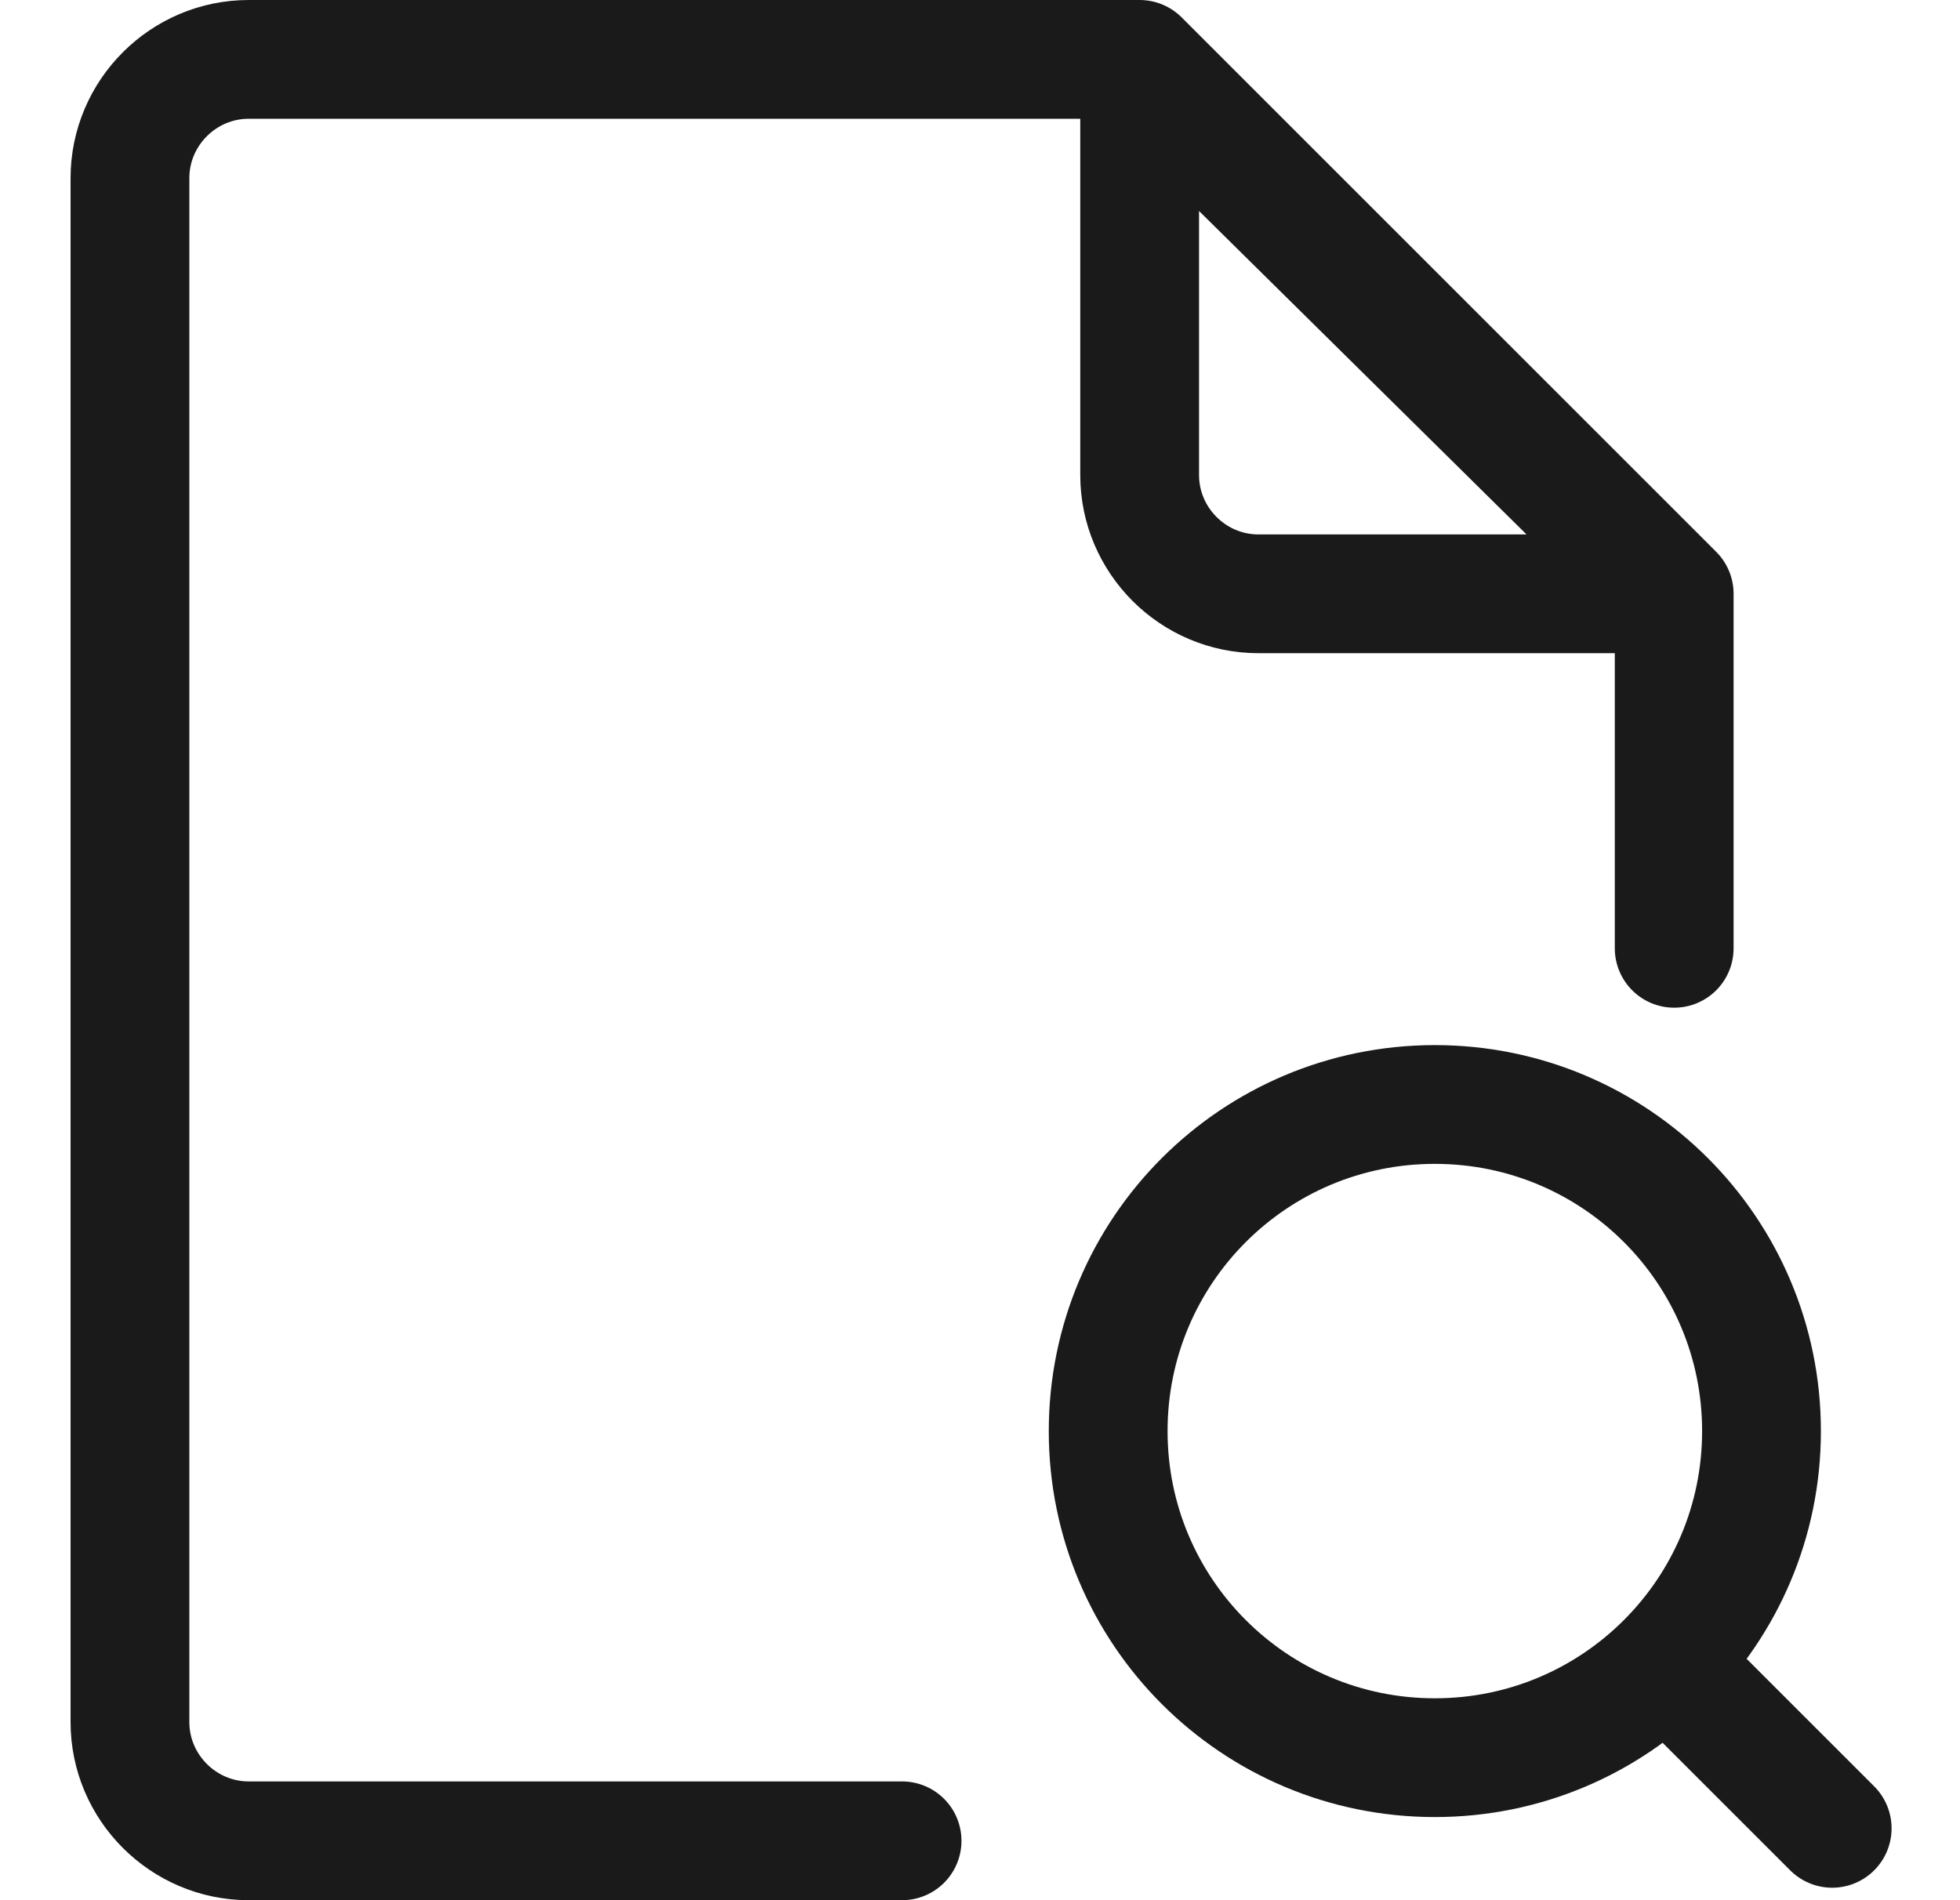
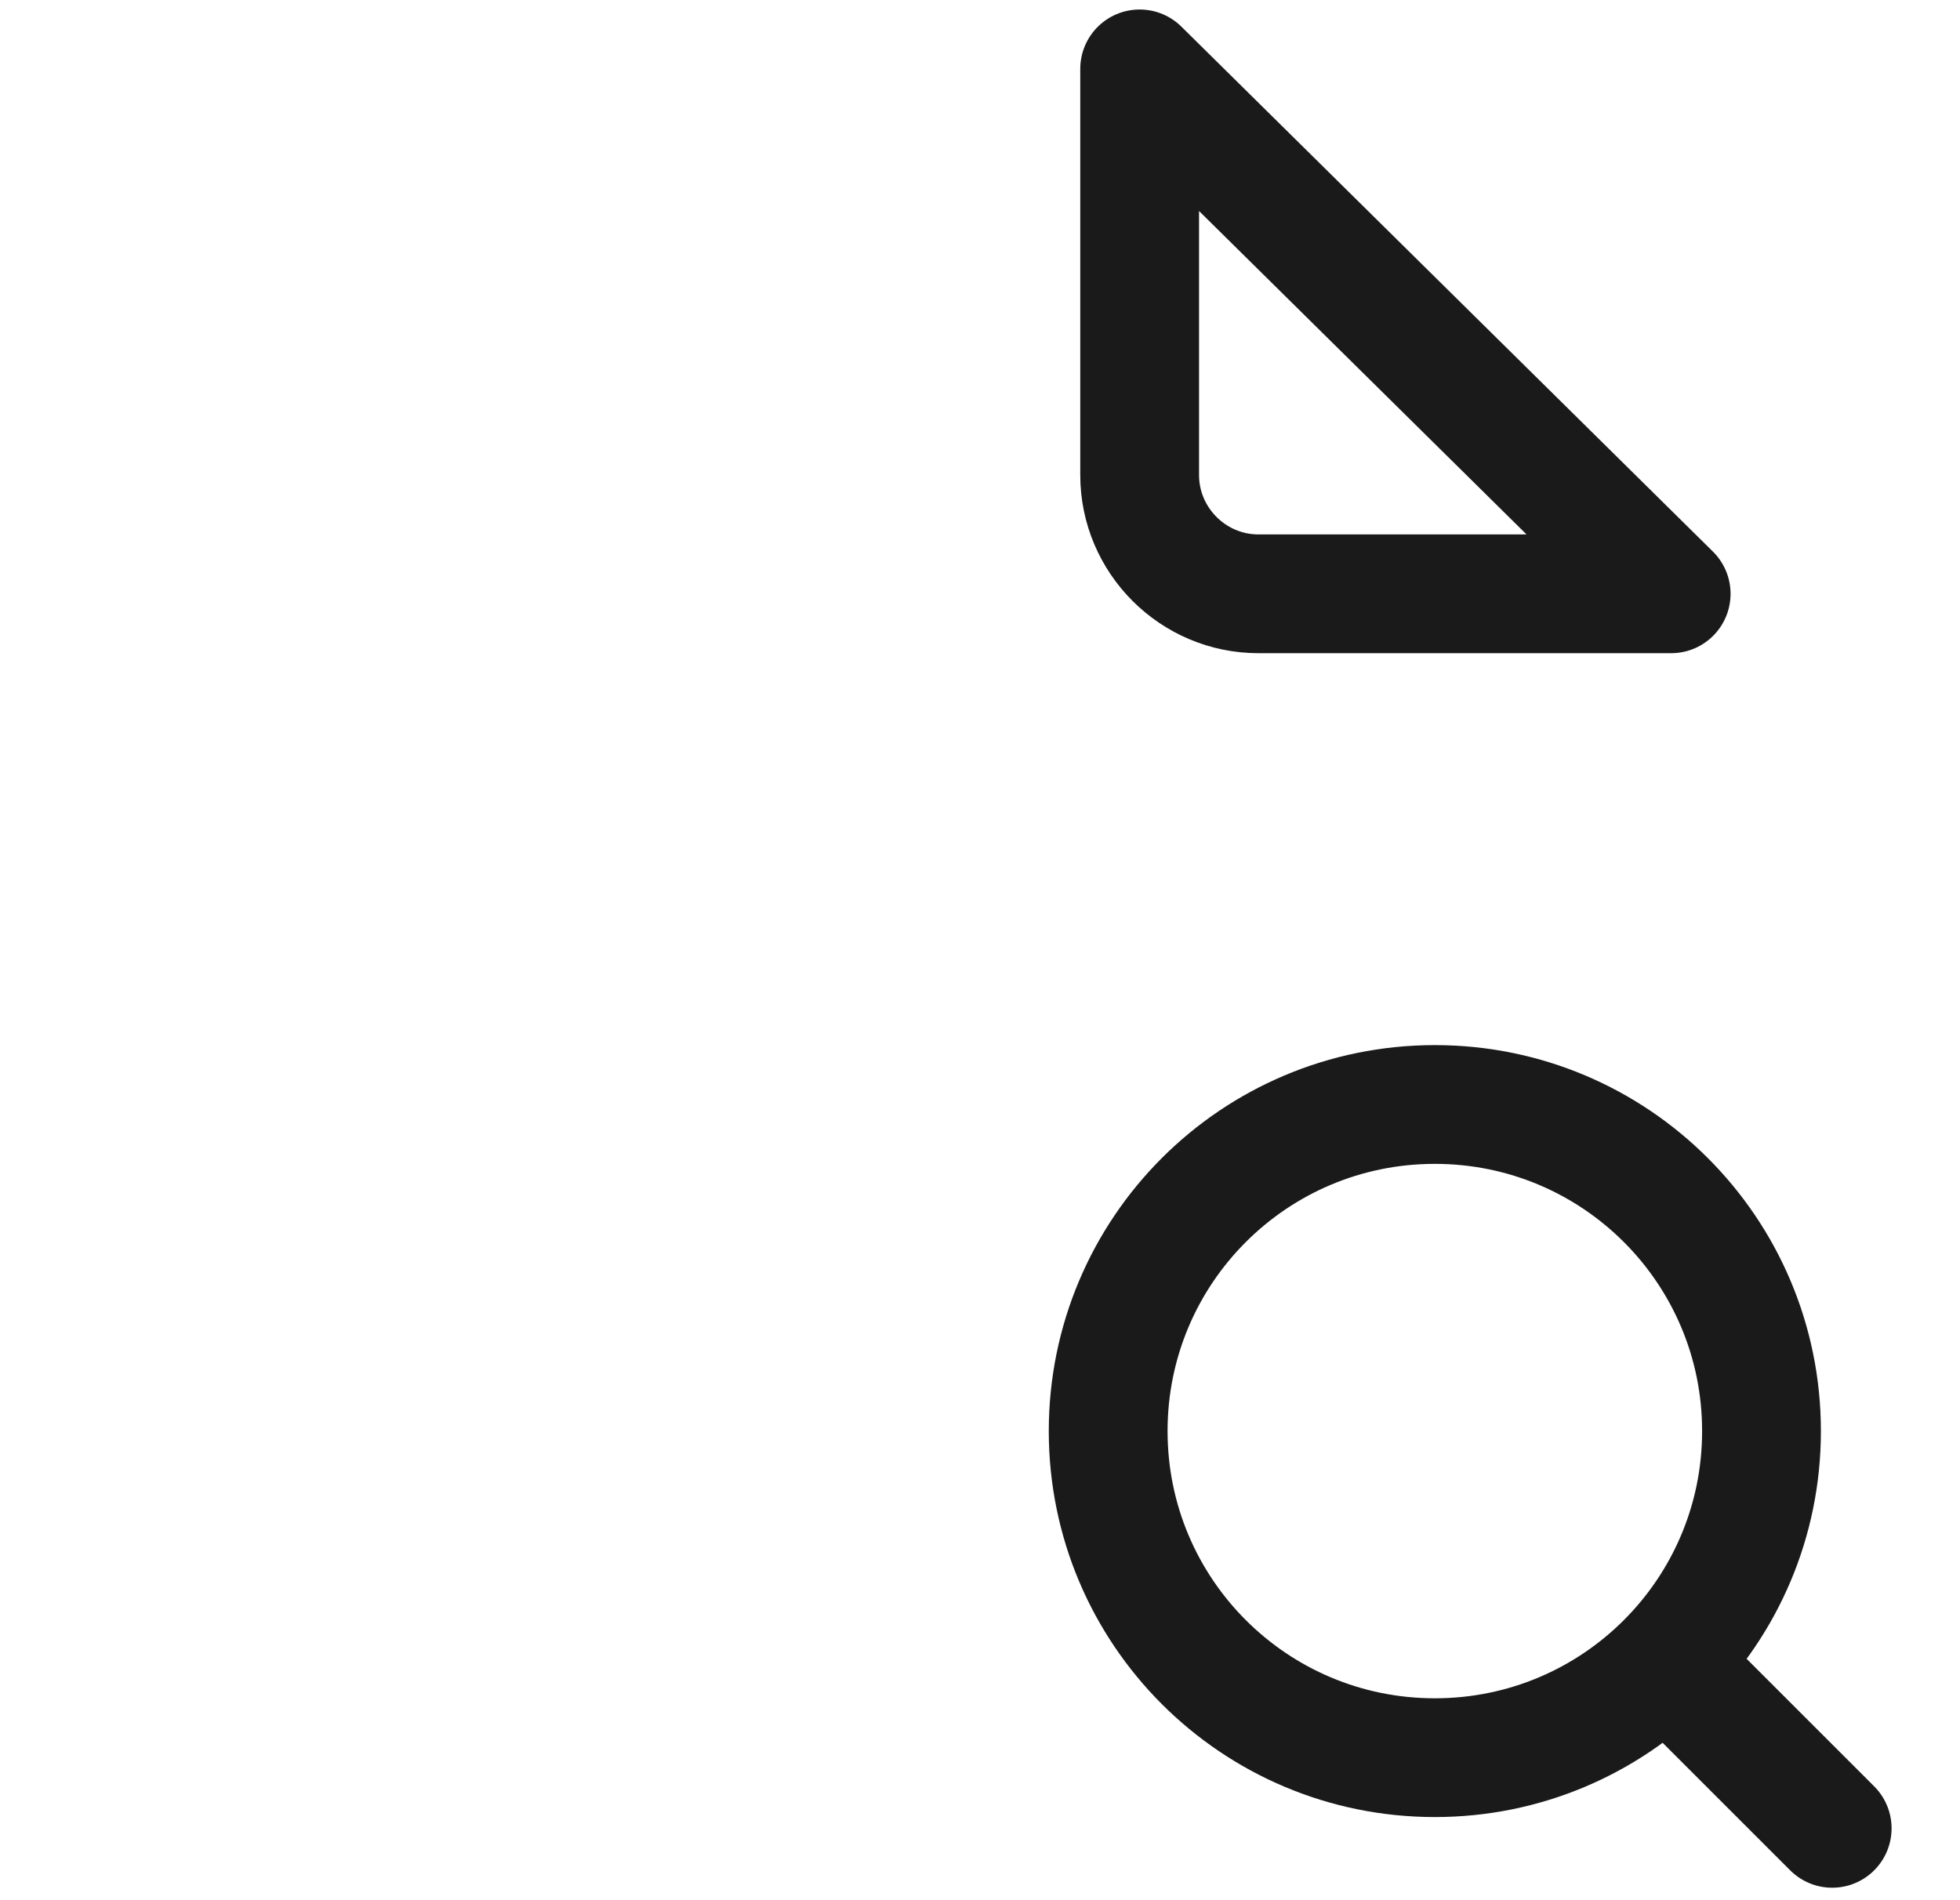
<svg xmlns="http://www.w3.org/2000/svg" width="33" height="32" viewBox="0 0 33 32" fill="none">
-   <path d="M28.188 15.97V10L19.188 1H4.188C3.087 1 2.188 1.9 2.188 3V29C2.188 30.1 3.087 31 4.188 31H15.188" stroke="#1A1A1A" stroke-width="2" stroke-linecap="round" stroke-linejoin="round" />
  <path d="M19.188 1.16V8C19.188 9.1 20.087 10 21.188 10H28.137L19.188 1.16Z" stroke="#1A1A1A" stroke-width="2" stroke-linecap="round" stroke-linejoin="round" />
  <path d="M24.158 18.6C21.118 18.6 18.658 21.06 18.658 24.1C18.658 27.14 21.118 29.6 24.158 29.6C27.198 29.6 29.658 27.14 29.658 24.1C29.658 21.06 27.198 18.6 24.158 18.6Z" stroke="#1A1A1A" stroke-width="2" stroke-linecap="round" stroke-linejoin="round" />
  <path d="M28.658 28.6L30.848 30.79" stroke="#1A1A1A" stroke-width="2" stroke-linecap="round" stroke-linejoin="round" />
</svg>